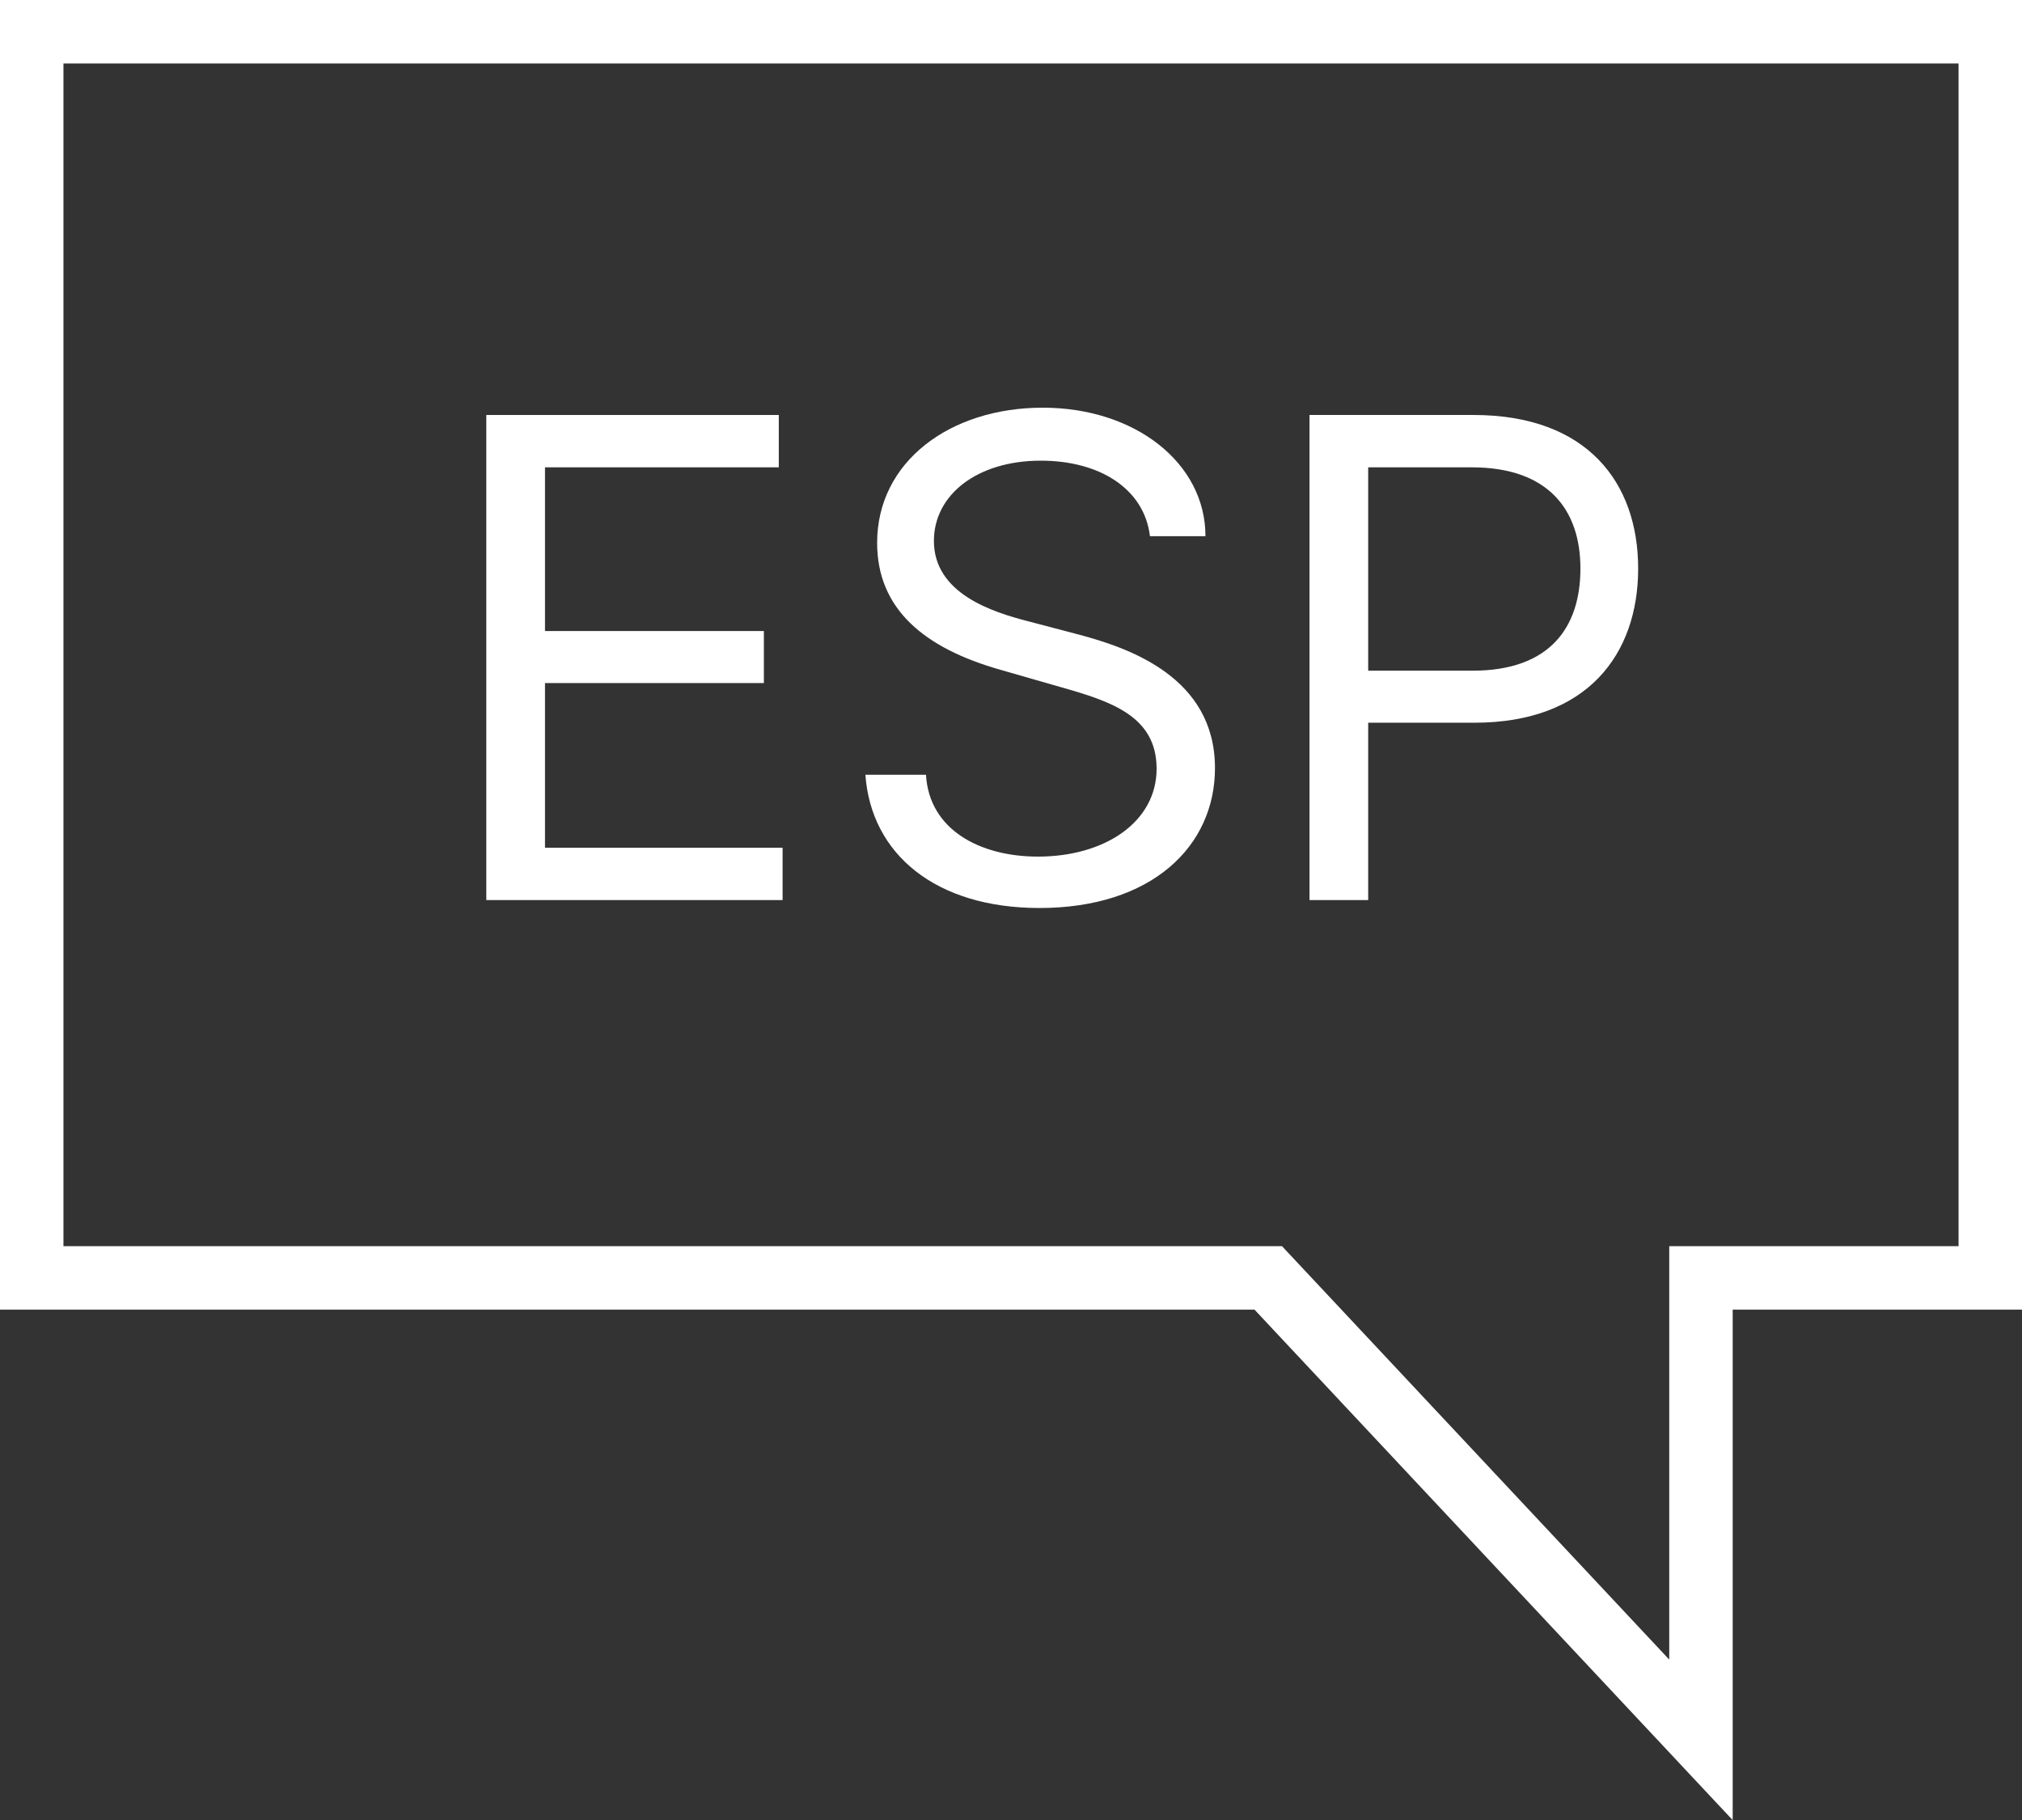
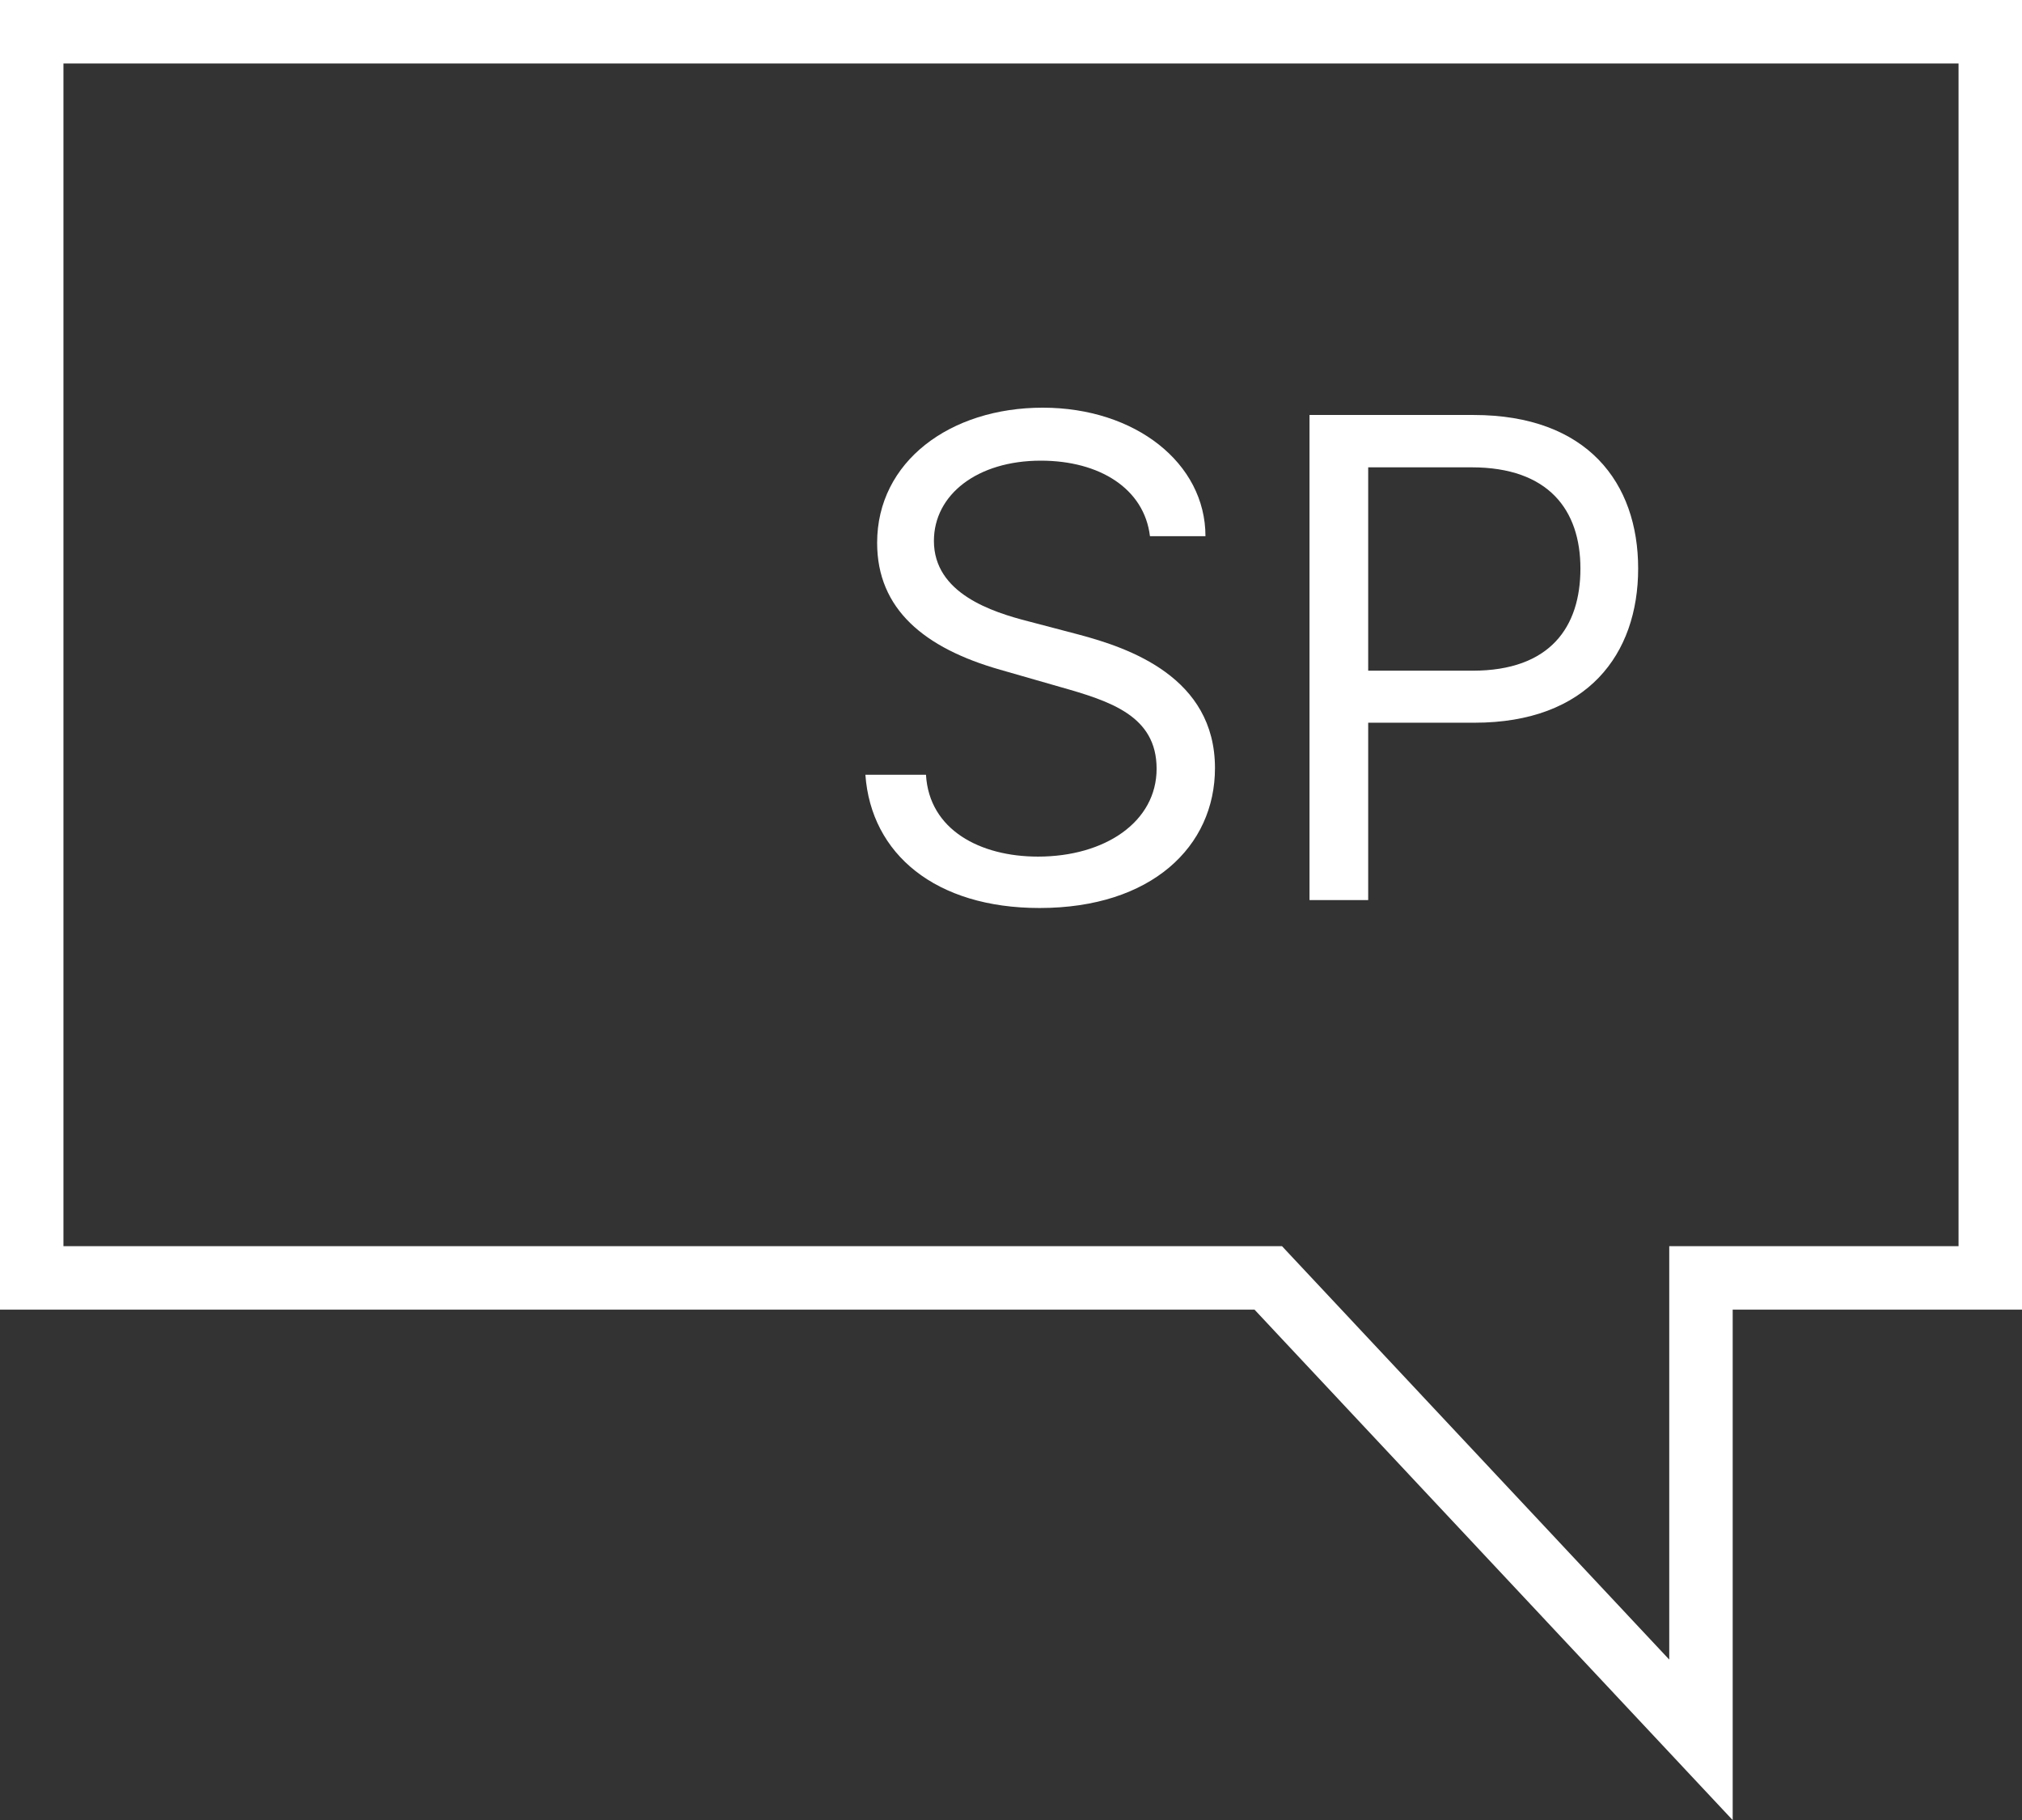
<svg xmlns="http://www.w3.org/2000/svg" viewBox="0 0 63.74 57.37">
  <rect x="0" y="0" width="63.74" height="57.37" fill="#333333" stroke="none" />
  <defs>
    <style>.cls-1{fill:none;stroke:#fff;stroke-miterlimit:10;stroke-width:2px;}.cls-2{fill:#fff;}</style>
  </defs>
  <g id="Capa_2" data-name="Capa 2">
    <g id="Grid">
      <polygon class="cls-1" points="62.74 1 1 1 1 40.28 39.98 40.28 53.62 54.84 53.62 40.28 62.74 40.28 62.74 1" />
-       <path class="cls-2" d="M15.33,13.08h9.22v1.65H17.18v5.16h6.9v1.64h-6.9v5.19h7.49v1.65H15.33Z" />
      <path class="cls-2" d="M32.81,14.52c-2,0-3.37,1.07-3.37,2.53,0,1.65,1.82,2.24,3,2.54L34,20c1.58.42,4.3,1.34,4.3,4.21,0,2.47-2,4.41-5.53,4.41-3.28,0-5.31-1.7-5.49-4.2h1.91C29.29,26.16,30.9,27,32.72,27c2.12,0,3.74-1.1,3.74-2.77S35,22.1,33.41,21.65l-1.88-.54c-2.39-.68-3.88-1.91-3.88-4,0-2.56,2.3-4.26,5.22-4.26S38,14.6,38,16.9H36.25C36.07,15.4,34.66,14.52,32.81,14.52Z" />
      <path class="cls-2" d="M41.28,13.08h5.17c3.59,0,5.19,2.14,5.19,4.84s-1.6,4.86-5.16,4.86H43.13v5.59H41.28Zm5.14,8.06c2.45,0,3.4-1.38,3.4-3.22s-1-3.19-3.43-3.19H43.13v6.41Z" />
    </g>
  </g>
</svg>